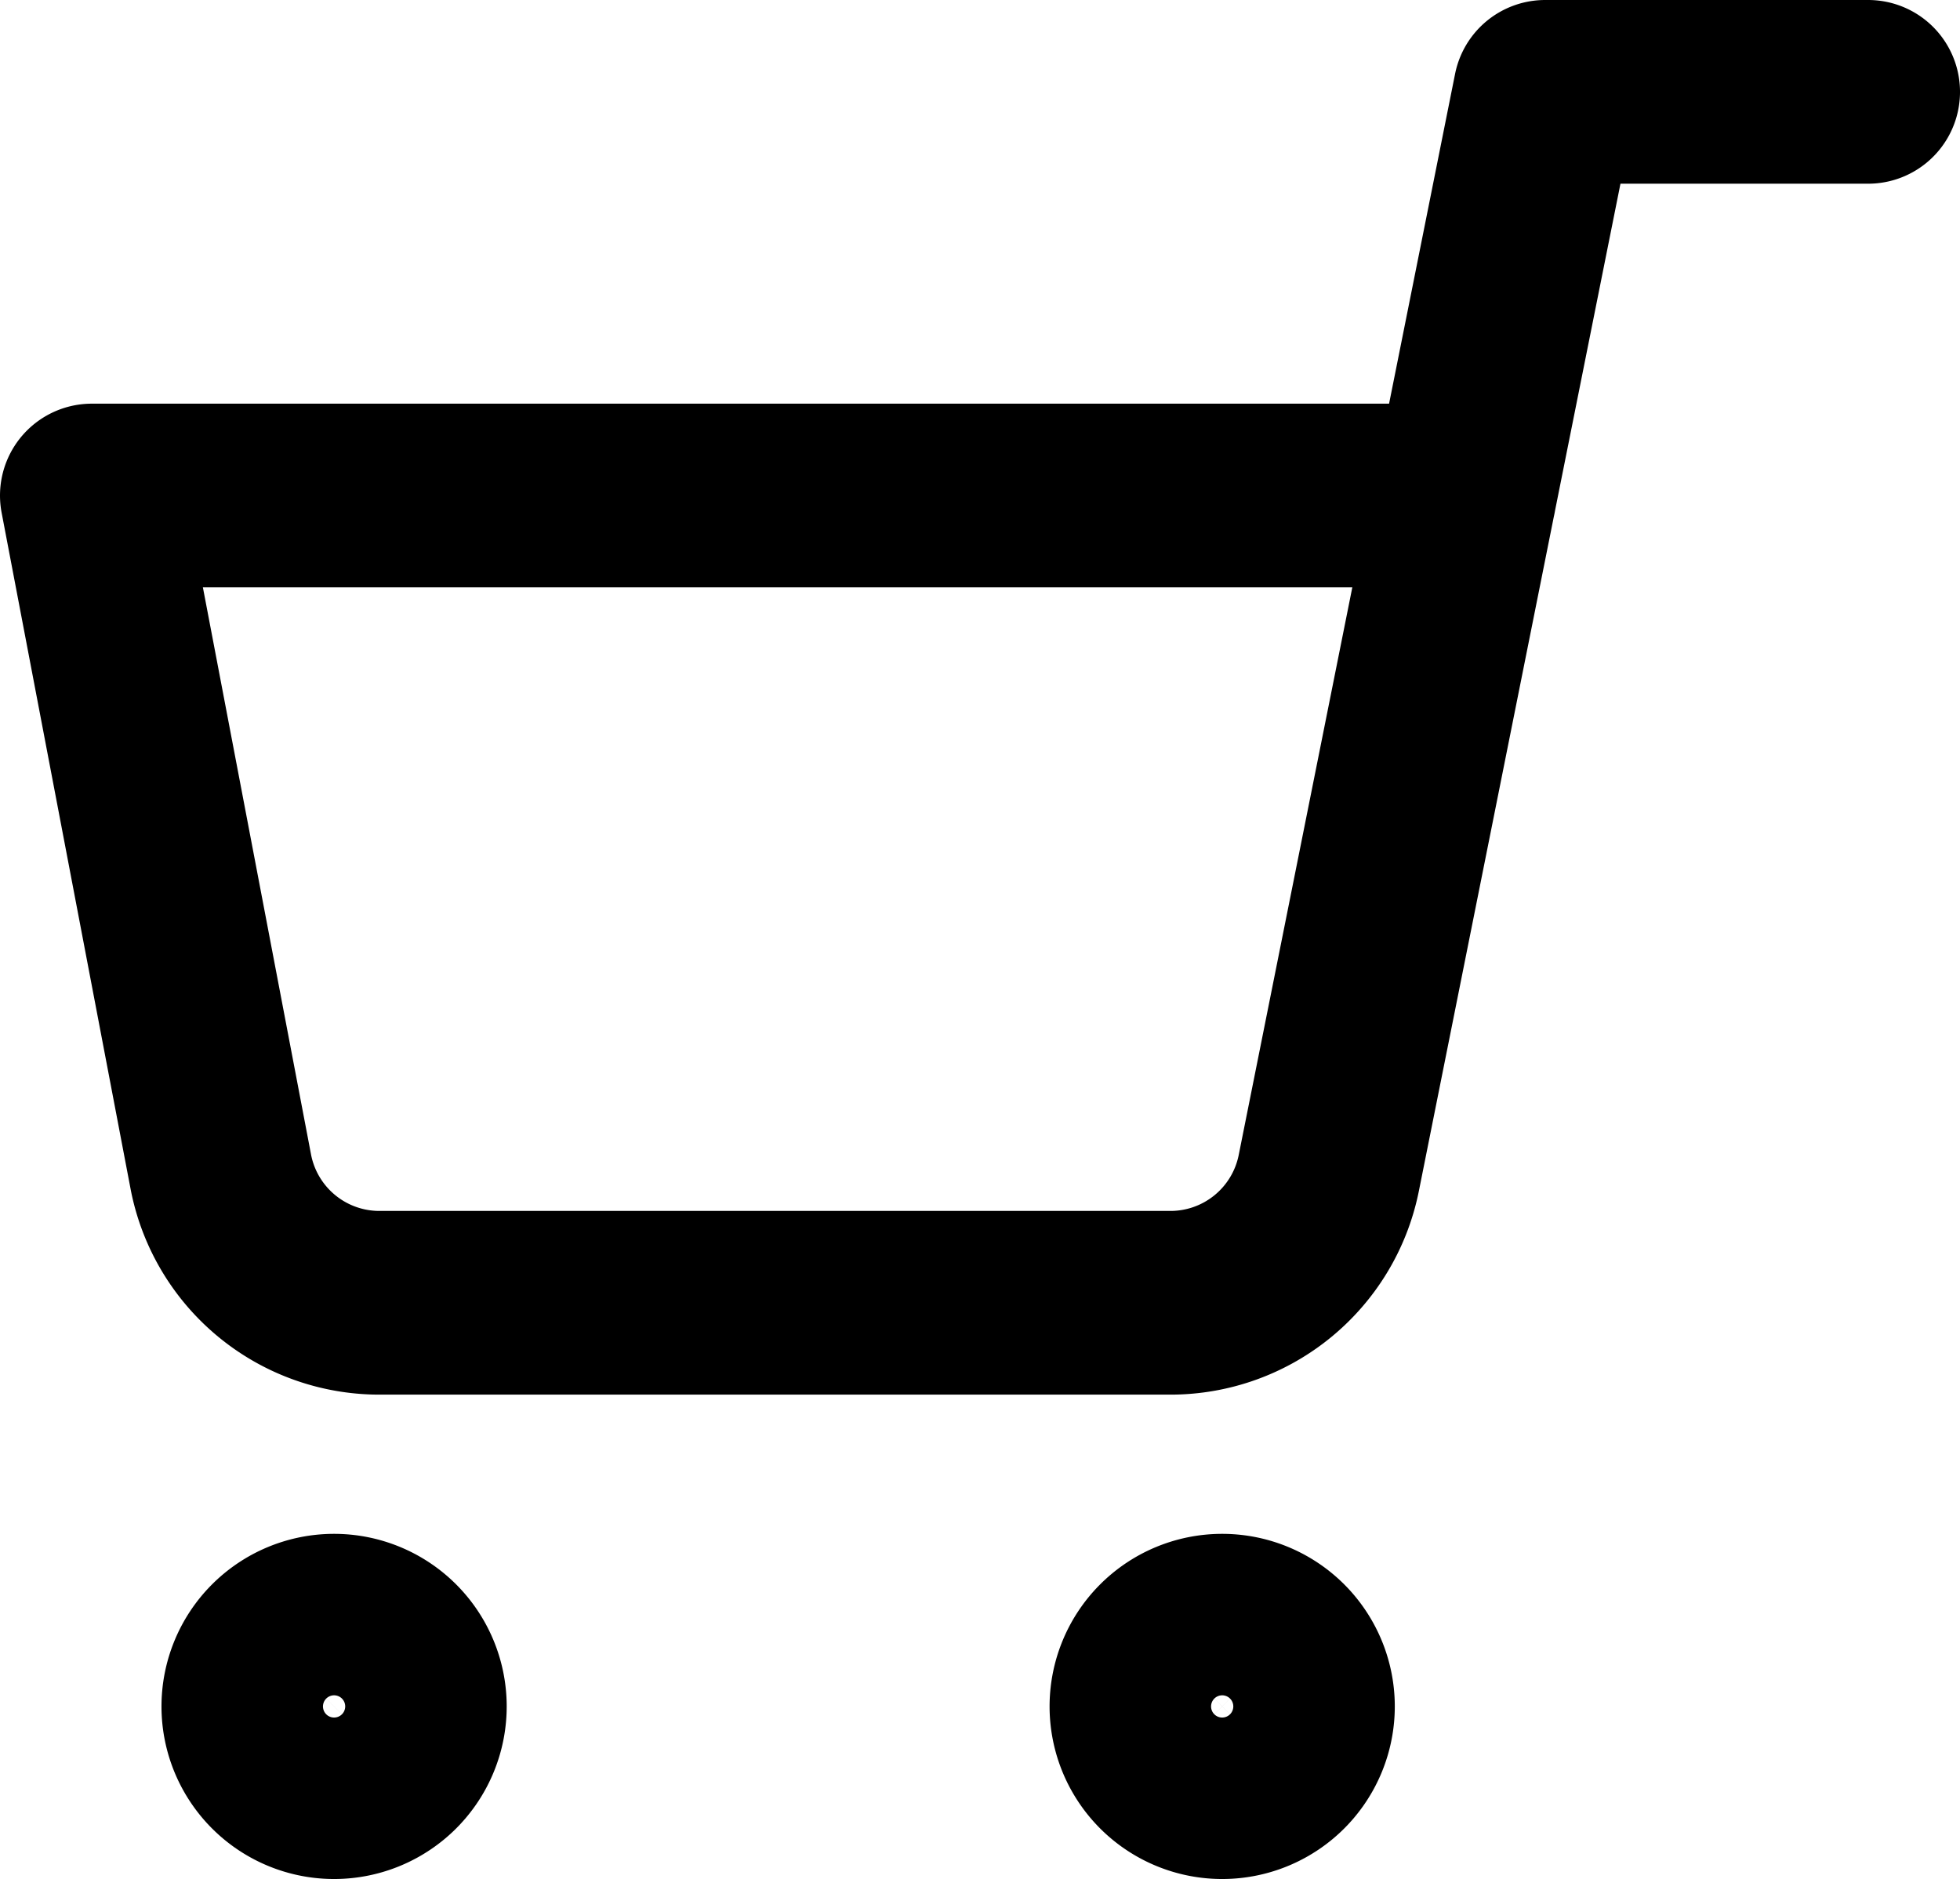
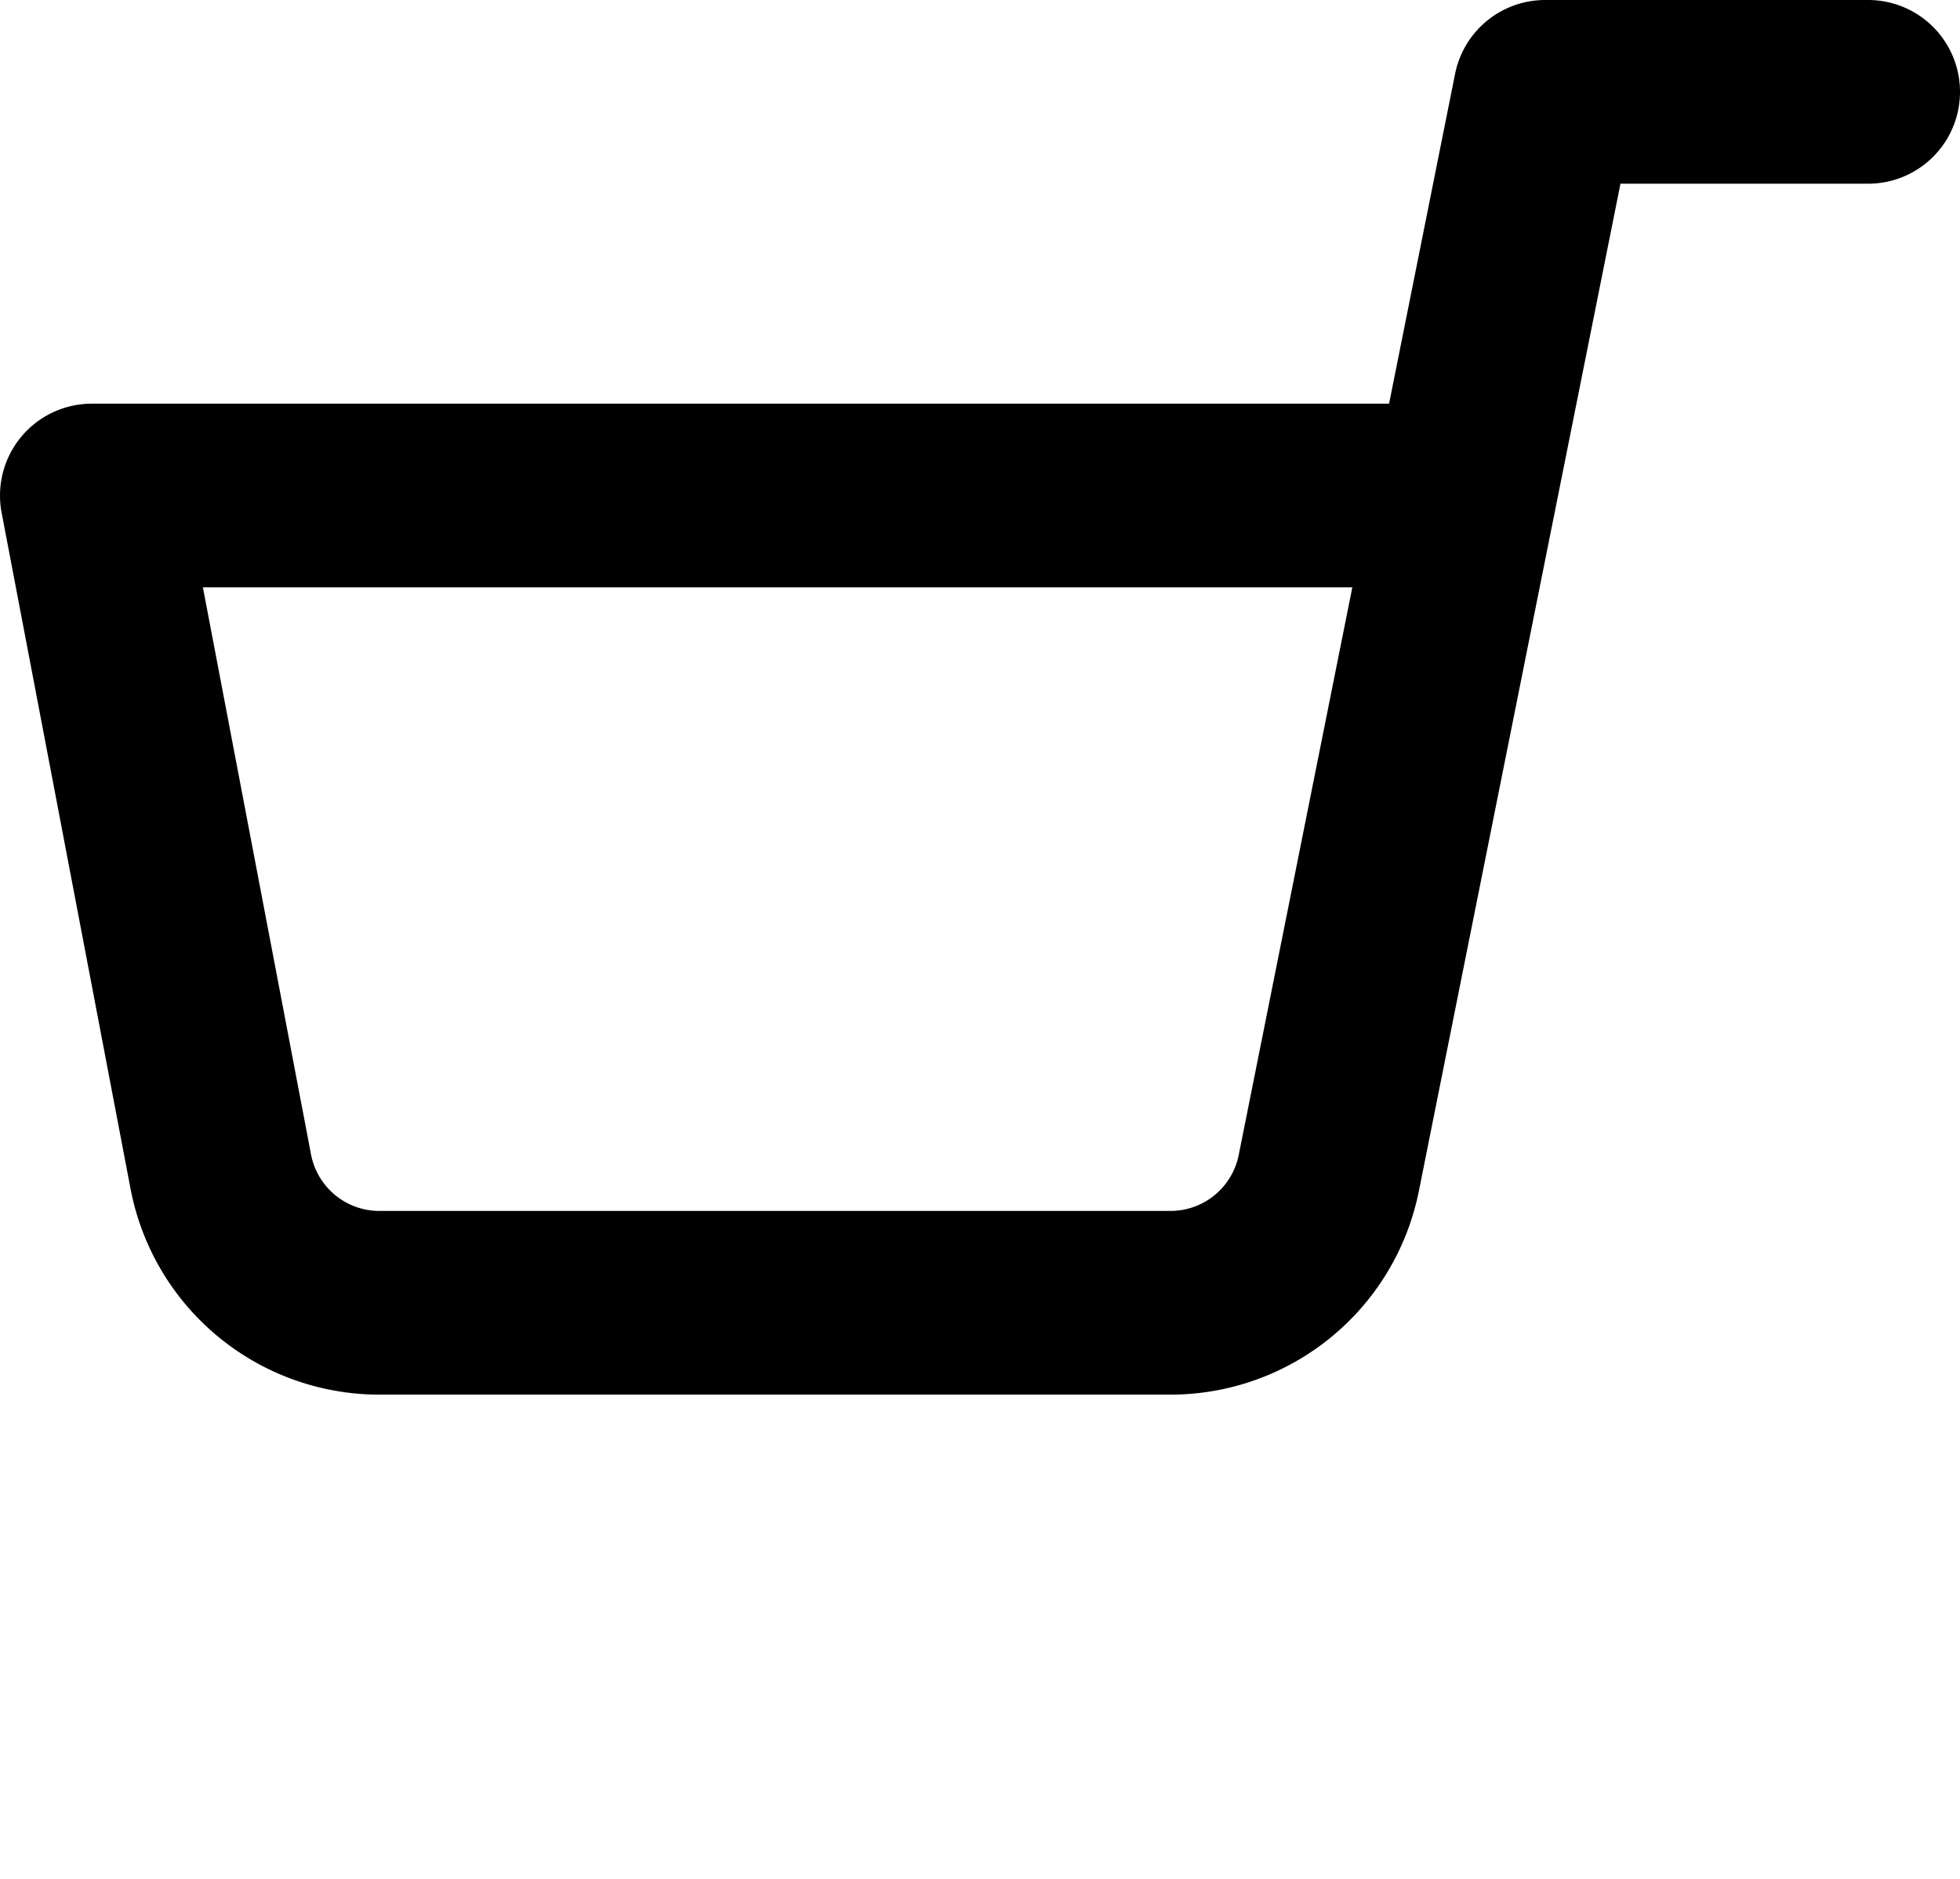
<svg xmlns="http://www.w3.org/2000/svg" width="21.337" height="20.458" viewBox="0 0 21.337 20.458">
  <g id="shopping-cart" transform="translate(1 1)">
-     <path id="Path_6408" data-name="Path 6408" d="M12,30.879A.879.879,0,1,0,12.879,30,.879.879,0,0,0,12,30.879Z" transform="translate(-0.574 -13.3)" fill="none" stroke="#000" stroke-linecap="round" stroke-linejoin="round" stroke-width="2" />
-     <path id="Path_6409" data-name="Path 6409" d="M28.5,30.879A.879.879,0,1,0,29.379,30,.879.879,0,0,0,28.5,30.879Z" transform="translate(-26.742 -13.3)" fill="none" stroke="#000" stroke-linecap="round" stroke-linejoin="round" stroke-width="2" />
    <path id="Path_6410" data-name="Path 6410" d="M20.837,1.5H17.321L14.966,13.269a1.758,1.758,0,0,1-1.758,1.415H4.664a1.758,1.758,0,0,1-1.758-1.415L1.5,5.895H16.442" transform="translate(-1.5 -1.5)" fill="none" stroke="#000" stroke-linecap="round" stroke-linejoin="round" stroke-width="2" />
  </g>
</svg>